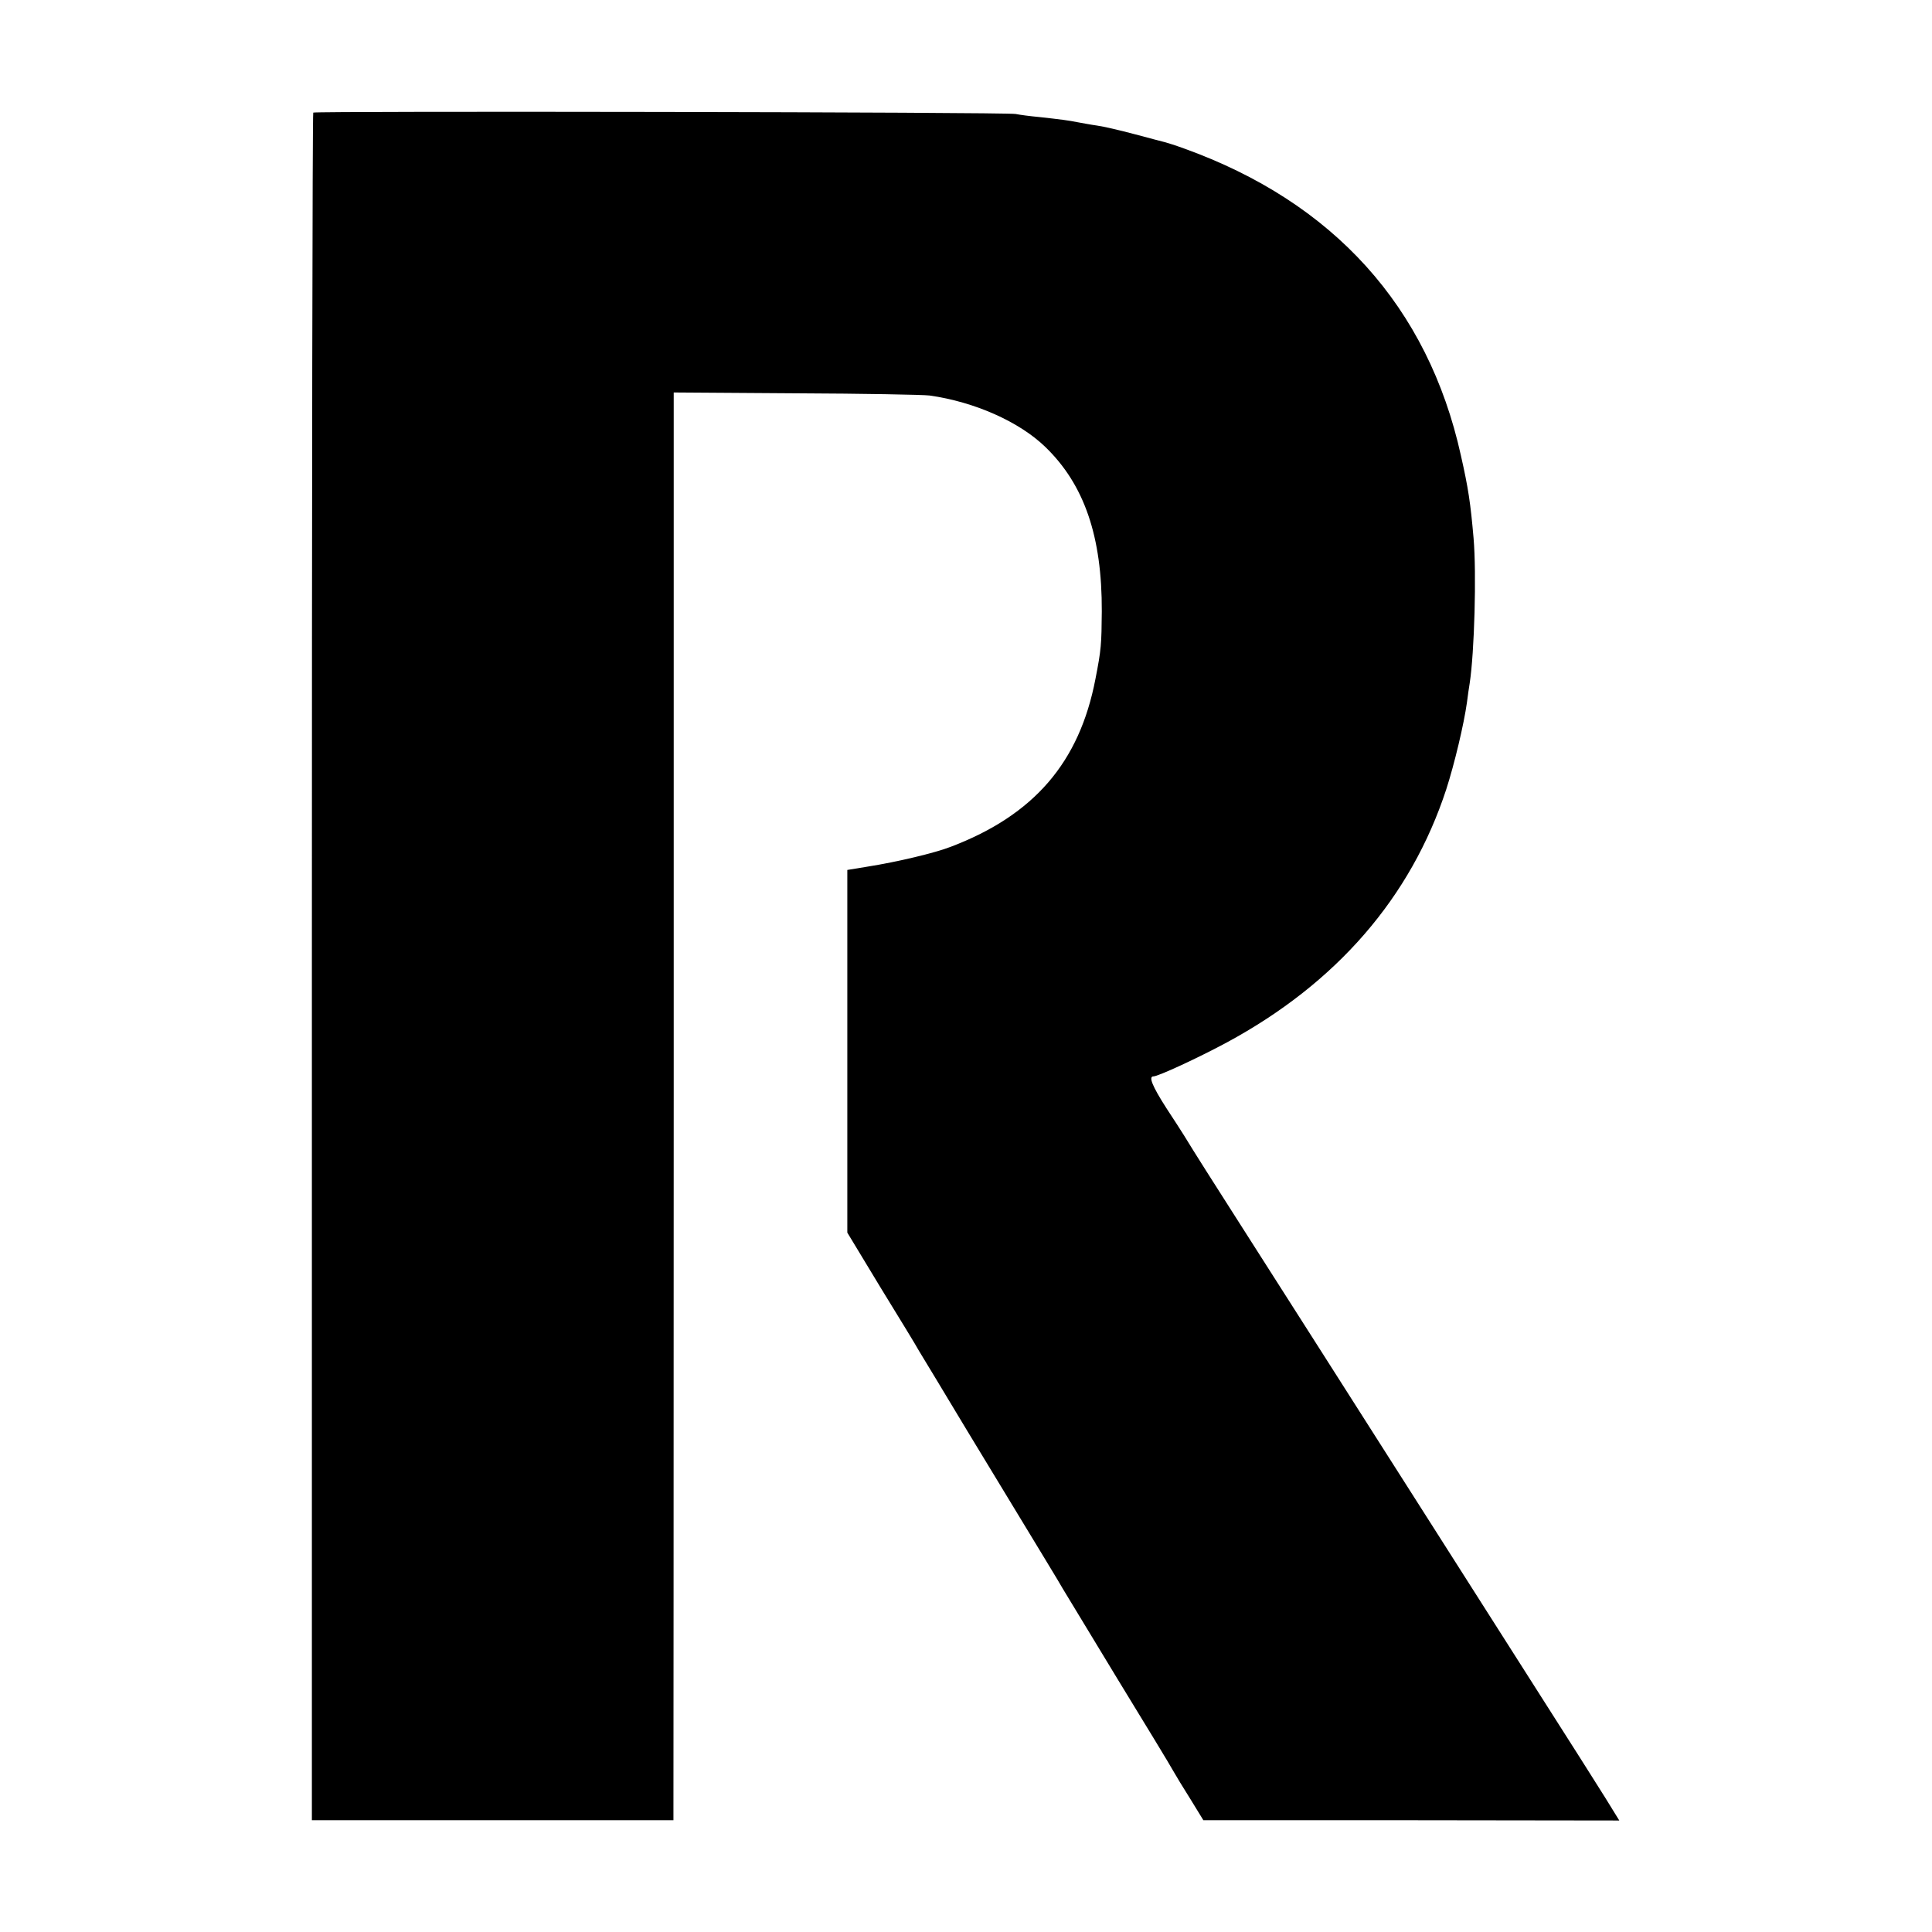
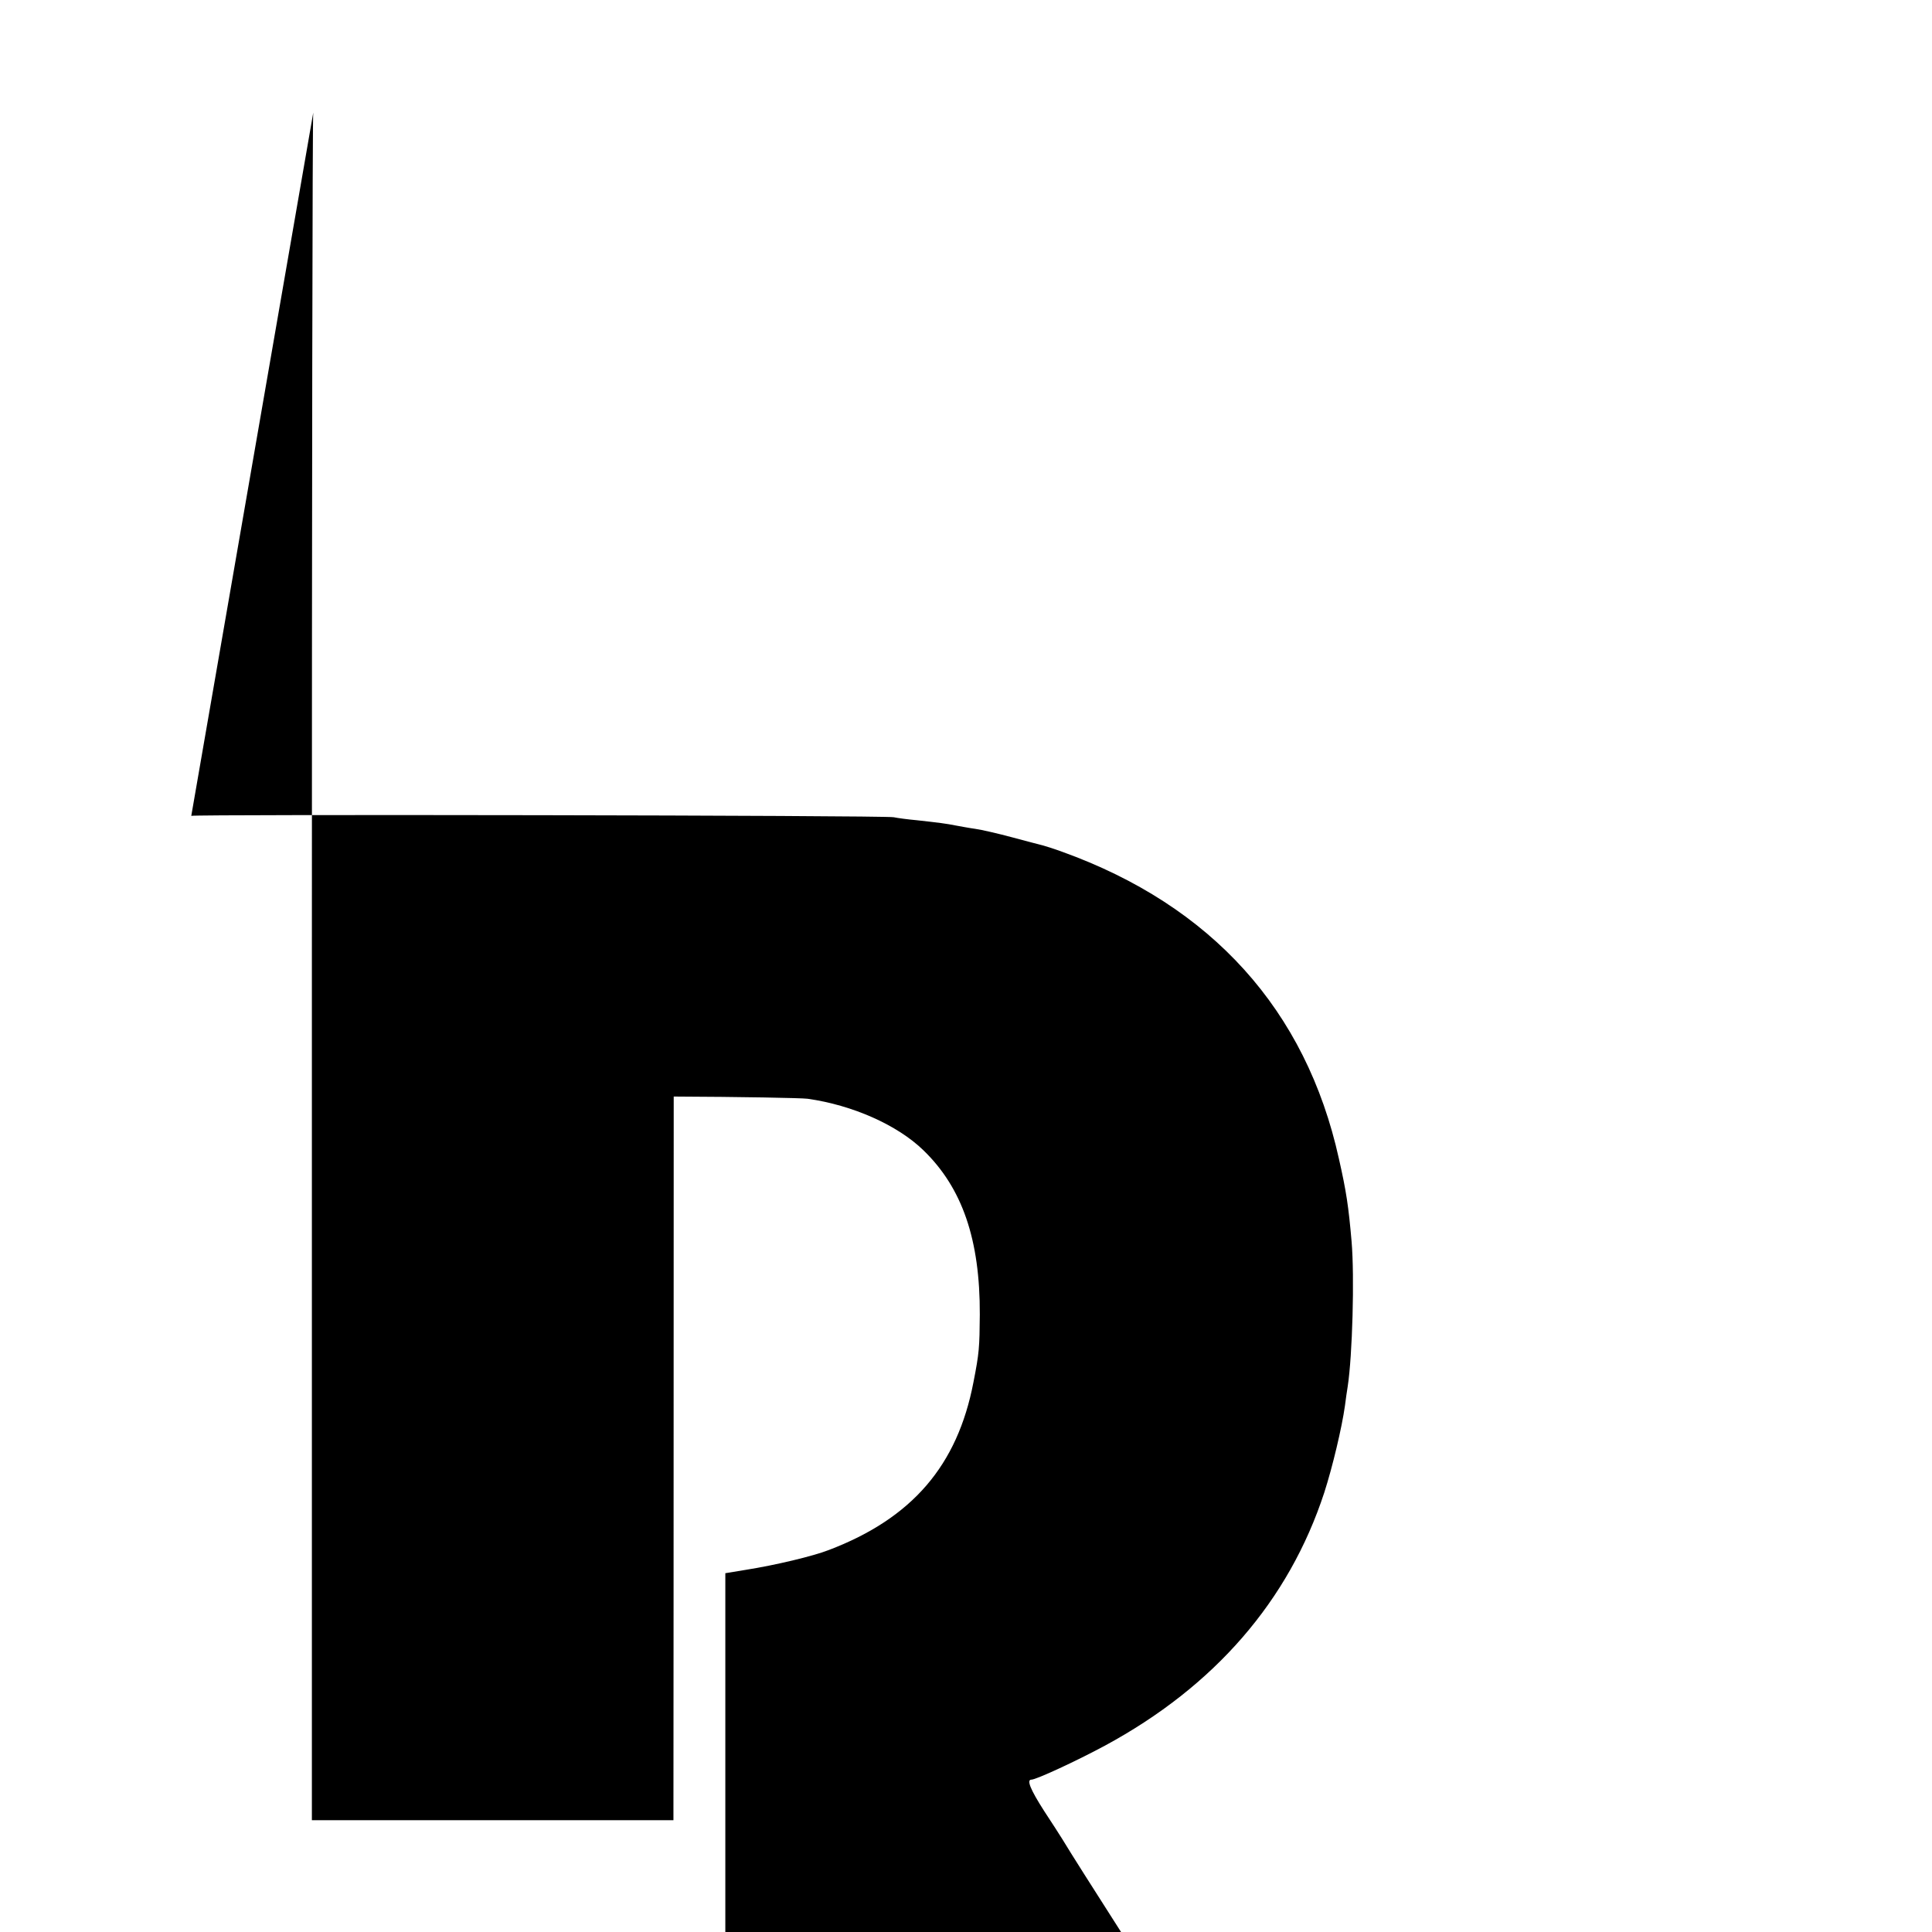
<svg xmlns="http://www.w3.org/2000/svg" version="1.0" width="700pt" height="700pt" viewBox="0 0 700 700" preserveAspectRatio="xMidYMid meet">
  <g transform="translate(0,700) scale(0.1,-0.1)" fill="#000000" stroke="none">
-     <path d="M1135 6592 c-3 -3 -5 -1396 -5 -3096 l0 -3091 655 0 655 0 0 35 c0 19 1 1183 1 2587 l0 2551 442 -3 c243 -1 461 -5 485 -8 163 -23 325 -95 419 -186 142 -137 206 -325 205 -596 -1 -119 -2 -138 -23 -245 -58 -302 -222 -493 -524 -608 -56 -22 -194 -55 -302 -72 l-73 -12 0 -657 0 -657 121 -200 c67 -109 130 -212 139 -229 10 -16 89 -147 175 -290 302 -498 328 -540 345 -570 10 -16 100 -165 200 -330 101 -165 191 -313 200 -330 9 -16 38 -64 64 -105 l46 -75 754 0 753 -1 -50 81 c-28 44 -71 113 -96 152 -44 69 -994 1562 -1223 1920 -99 155 -171 268 -208 329 -8 13 -37 58 -64 99 -52 81 -65 115 -47 115 17 0 162 67 266 123 398 215 667 526 795 917 30 93 64 236 75 315 3 22 7 54 10 70 17 111 25 397 14 525 -11 127 -19 181 -46 300 -119 538 -461 917 -1003 1112 -30 11 -62 21 -70 23 -8 2 -58 15 -110 29 -52 14 -113 28 -135 31 -22 3 -53 9 -70 12 -35 7 -59 10 -140 19 -33 3 -71 8 -85 11 -31 7 -2538 11 -2545 5z" />
+     <path d="M1135 6592 c-3 -3 -5 -1396 -5 -3096 l0 -3091 655 0 655 0 0 35 c0 19 1 1183 1 2587 c243 -1 461 -5 485 -8 163 -23 325 -95 419 -186 142 -137 206 -325 205 -596 -1 -119 -2 -138 -23 -245 -58 -302 -222 -493 -524 -608 -56 -22 -194 -55 -302 -72 l-73 -12 0 -657 0 -657 121 -200 c67 -109 130 -212 139 -229 10 -16 89 -147 175 -290 302 -498 328 -540 345 -570 10 -16 100 -165 200 -330 101 -165 191 -313 200 -330 9 -16 38 -64 64 -105 l46 -75 754 0 753 -1 -50 81 c-28 44 -71 113 -96 152 -44 69 -994 1562 -1223 1920 -99 155 -171 268 -208 329 -8 13 -37 58 -64 99 -52 81 -65 115 -47 115 17 0 162 67 266 123 398 215 667 526 795 917 30 93 64 236 75 315 3 22 7 54 10 70 17 111 25 397 14 525 -11 127 -19 181 -46 300 -119 538 -461 917 -1003 1112 -30 11 -62 21 -70 23 -8 2 -58 15 -110 29 -52 14 -113 28 -135 31 -22 3 -53 9 -70 12 -35 7 -59 10 -140 19 -33 3 -71 8 -85 11 -31 7 -2538 11 -2545 5z" />
  </g>
</svg>